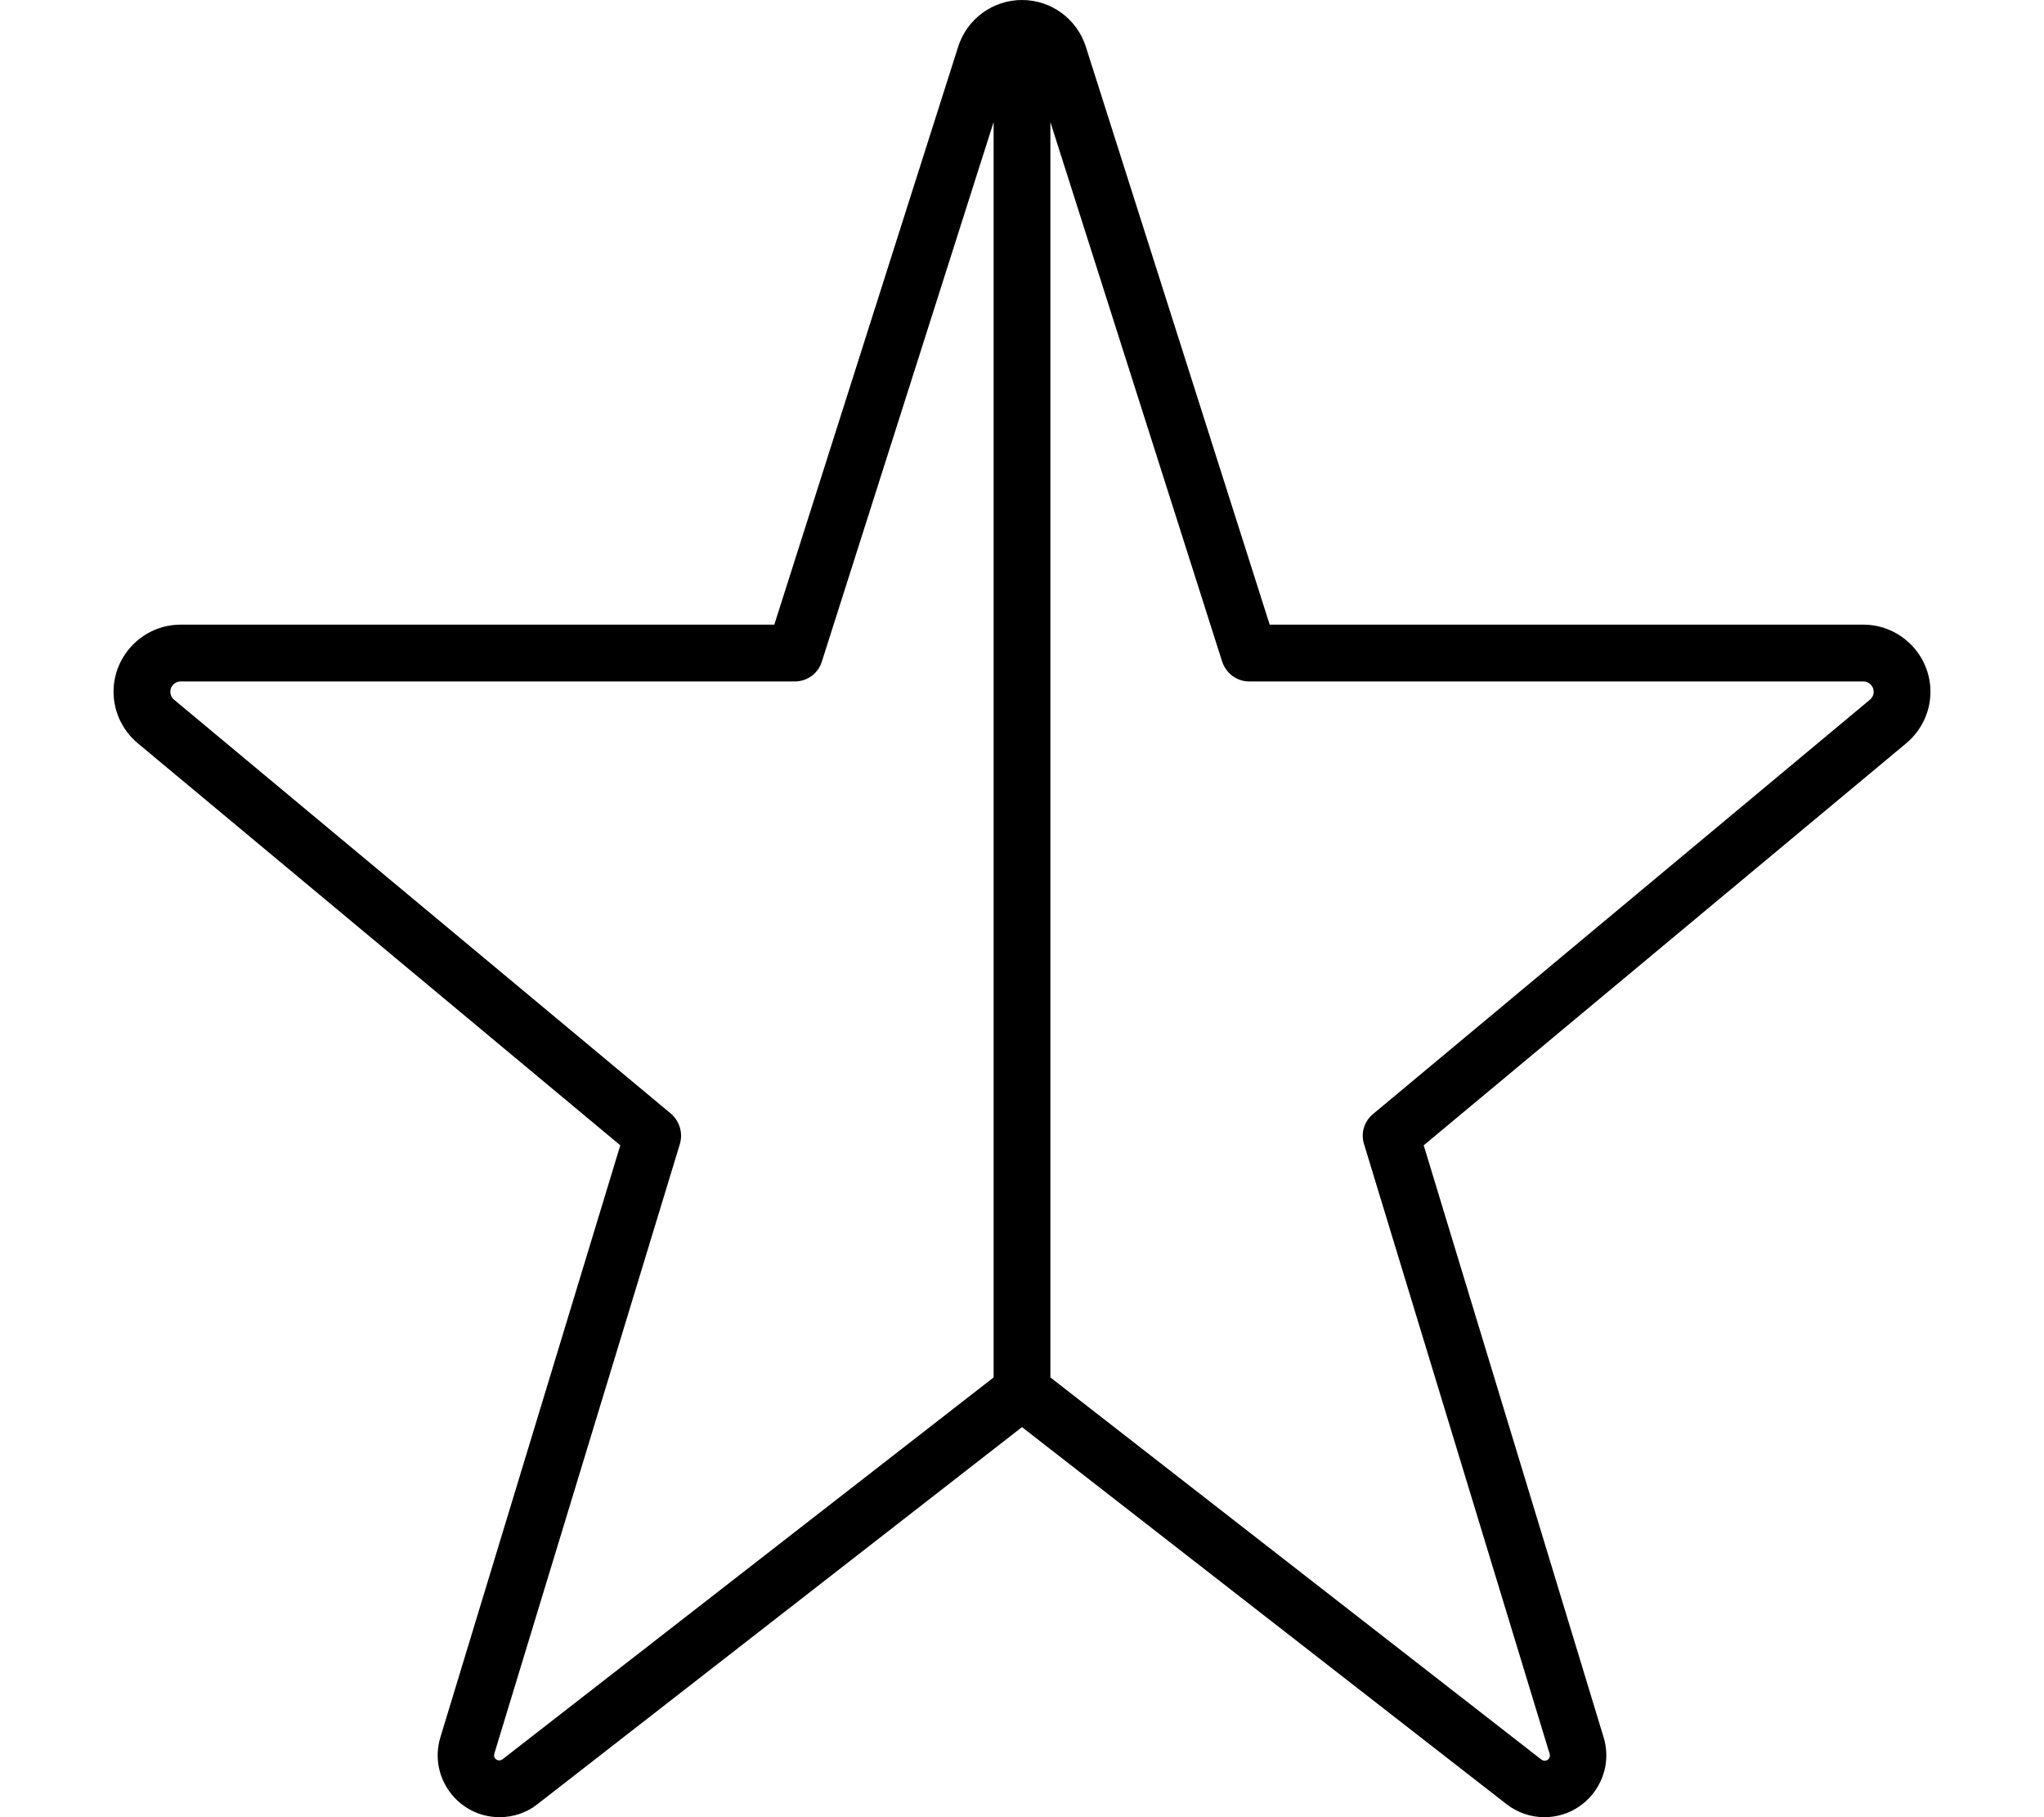
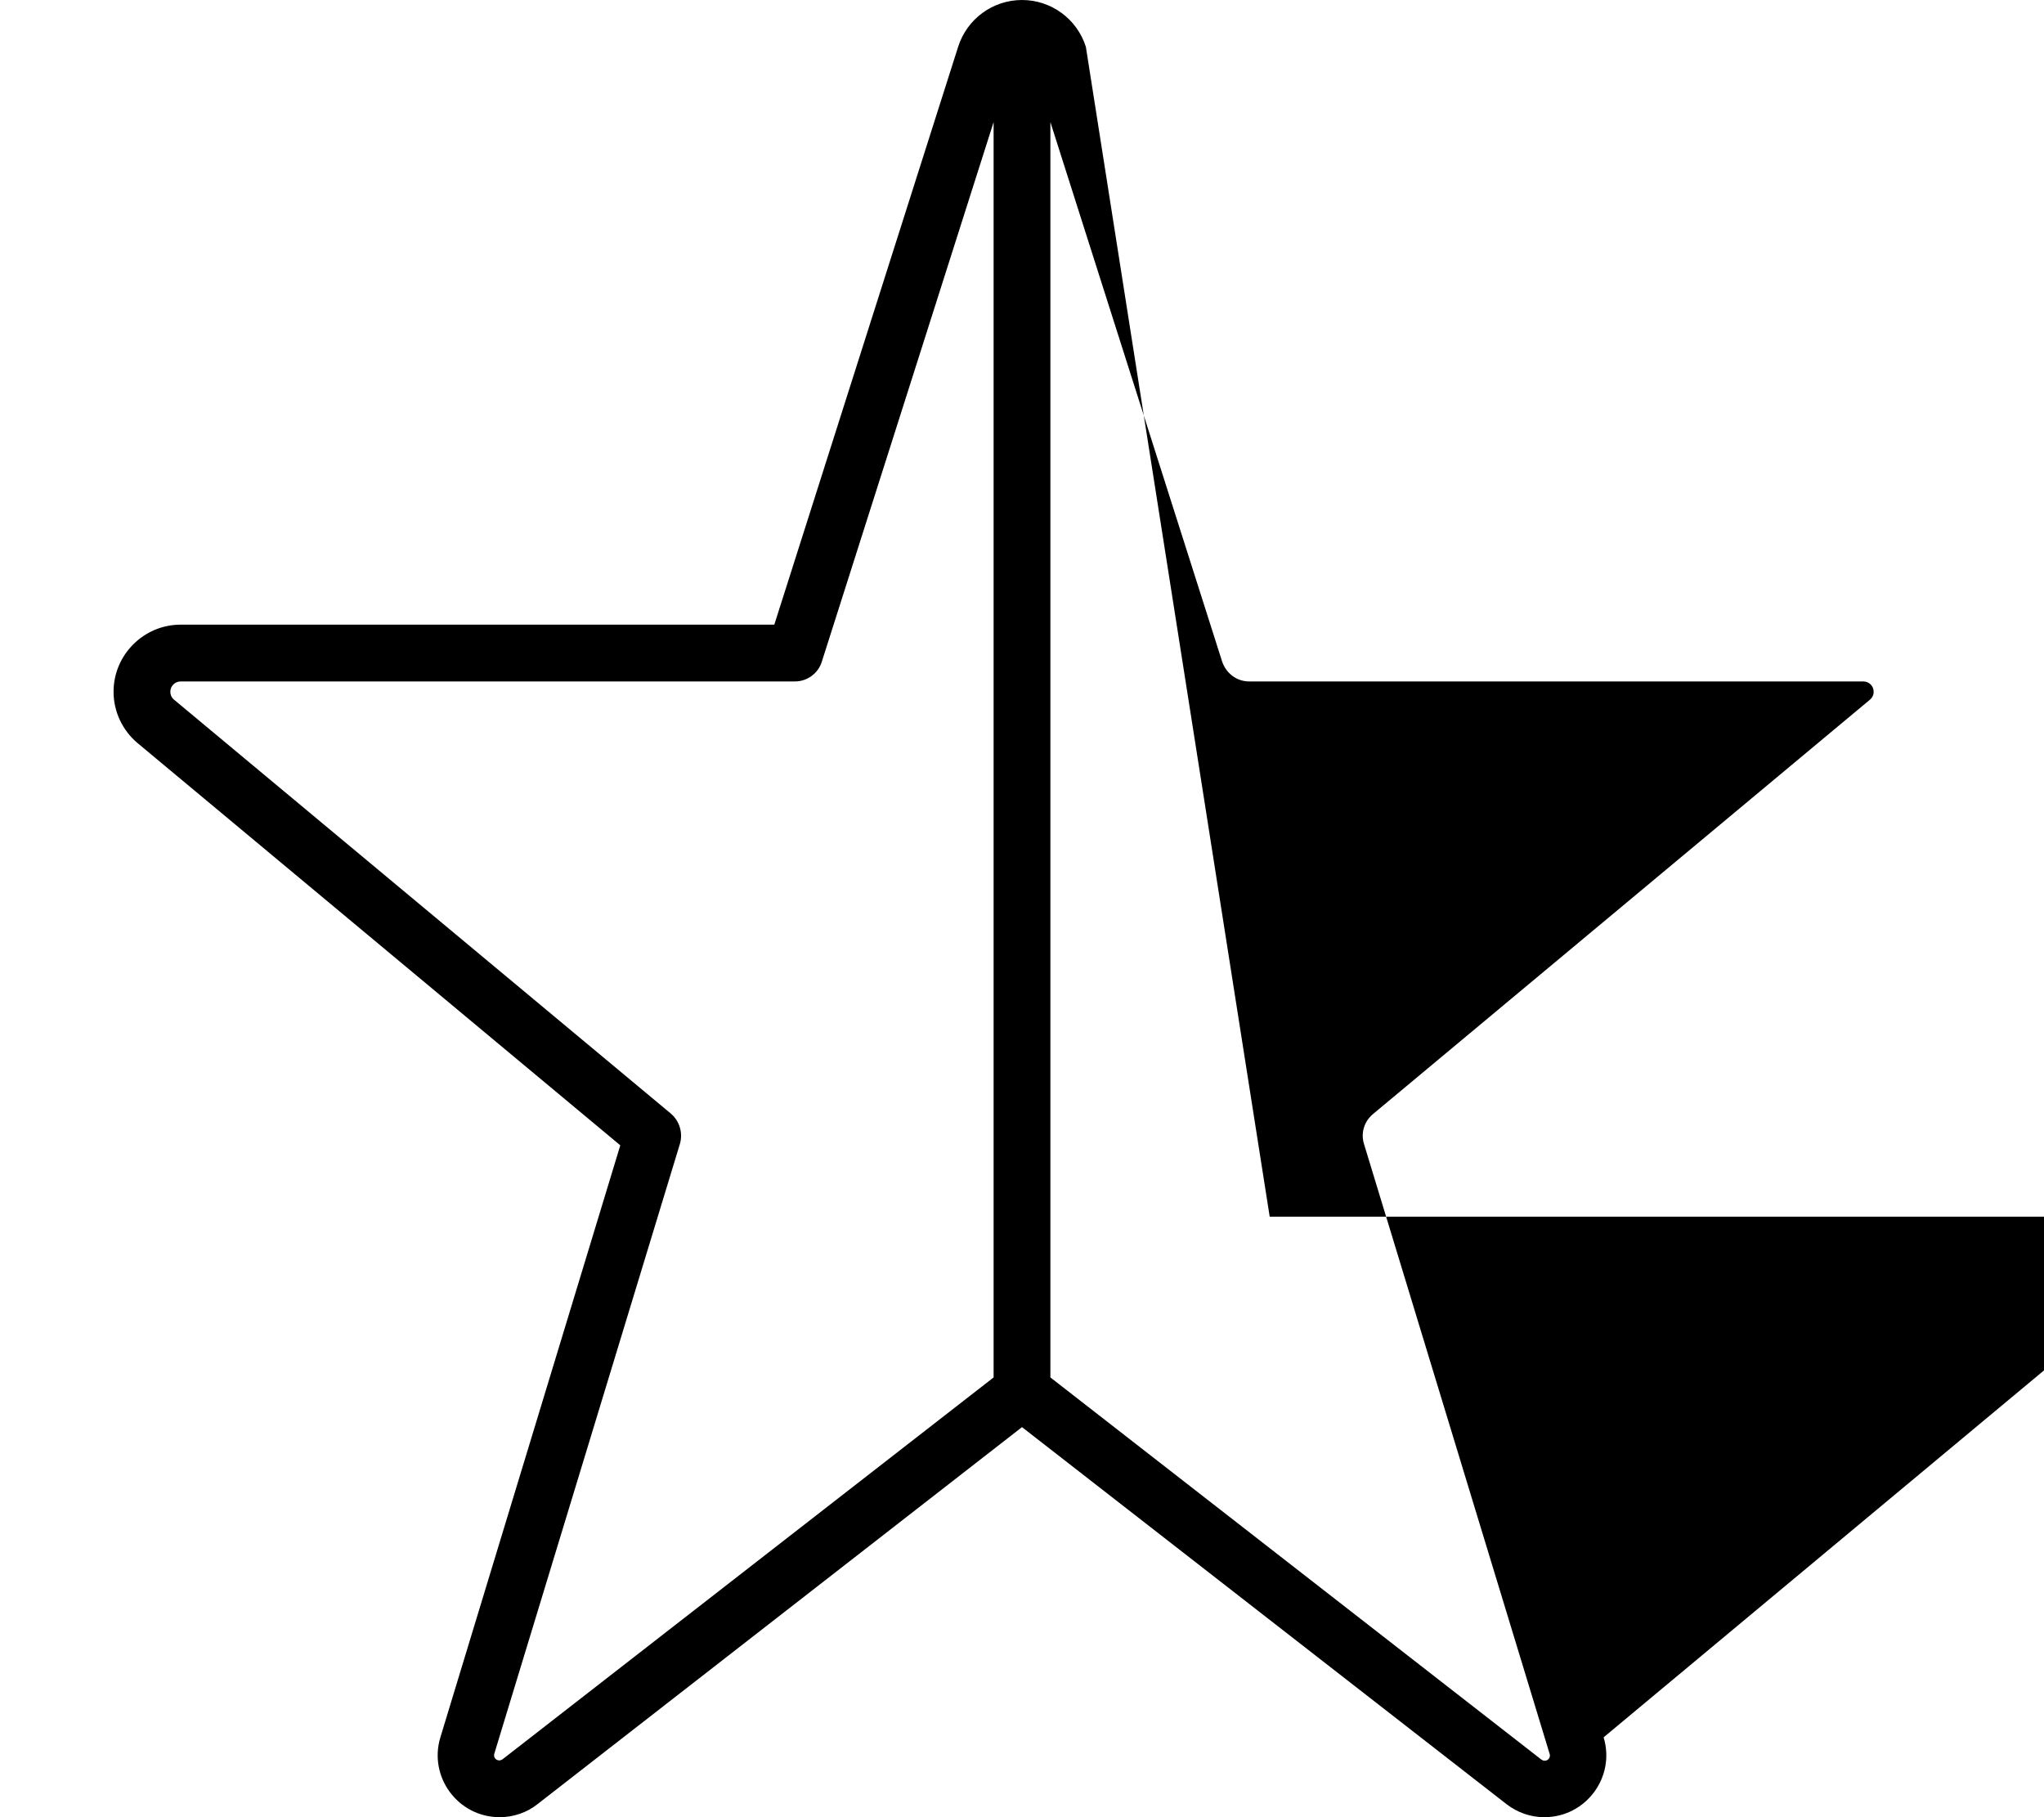
<svg xmlns="http://www.w3.org/2000/svg" viewBox="0 0 576 512">
-   <path d="M280 34.4V388.1L141.6 495.7c-.3 .2-.6 .3-.9 .3c-1 0-1.7-.9-1.4-1.9l52.3-171.8c.9-3.1-.1-6.4-2.5-8.5L49 197.1c-.7-.6-1-1.4-1-2.2c0-1.6 1.3-2.9 2.9-2.9H224c3.5 0 6.6-2.3 7.6-5.6L280 34.4zm16 353.7V34.4l48.4 152c1.1 3.3 4.1 5.6 7.6 5.6H525.1c1.6 0 2.9 1.3 2.9 2.9c0 .9-.4 1.7-1 2.2L386.9 313.9c-2.5 2.1-3.5 5.4-2.5 8.5l52.3 171.8c.3 .9-.4 1.9-1.4 1.9c-.3 0-.6-.1-.9-.3L296 388.1zM288 0c-8.2 0-15.5 5.3-18 13.2L218.2 176H50.9C40.5 176 32 184.5 32 194.9c0 5.6 2.5 10.9 6.8 14.5l136 113.3L124.1 489.5c-3.4 11.2 5 22.5 16.7 22.5c3.9 0 7.7-1.3 10.7-3.7L288 402.1 424.5 508.3c3.1 2.4 6.8 3.7 10.7 3.7c11.7 0 20.1-11.3 16.7-22.5L401.2 322.7l136-113.3c4.3-3.6 6.8-8.9 6.8-14.5c0-10.4-8.5-18.9-18.9-18.9H357.8L306 13.2C303.5 5.3 296.2 0 288 0z" />
+   <path d="M280 34.4V388.1L141.6 495.7c-.3 .2-.6 .3-.9 .3c-1 0-1.7-.9-1.4-1.9l52.3-171.8c.9-3.1-.1-6.4-2.5-8.5L49 197.1c-.7-.6-1-1.4-1-2.2c0-1.6 1.3-2.9 2.9-2.9H224c3.5 0 6.6-2.3 7.6-5.6L280 34.4zm16 353.7V34.4l48.4 152c1.1 3.3 4.1 5.6 7.6 5.6H525.1c1.6 0 2.9 1.3 2.9 2.9c0 .9-.4 1.7-1 2.2L386.9 313.9c-2.5 2.1-3.5 5.4-2.5 8.5l52.3 171.8c.3 .9-.4 1.9-1.4 1.9c-.3 0-.6-.1-.9-.3L296 388.1zM288 0c-8.2 0-15.5 5.3-18 13.2L218.2 176H50.9C40.5 176 32 184.5 32 194.9c0 5.6 2.5 10.9 6.8 14.5l136 113.3L124.1 489.5c-3.4 11.2 5 22.5 16.7 22.5c3.9 0 7.7-1.3 10.7-3.7L288 402.1 424.5 508.3c3.1 2.4 6.8 3.7 10.7 3.7c11.7 0 20.1-11.3 16.7-22.5l136-113.3c4.3-3.6 6.8-8.9 6.8-14.5c0-10.4-8.5-18.9-18.9-18.9H357.8L306 13.2C303.5 5.3 296.2 0 288 0z" />
</svg>